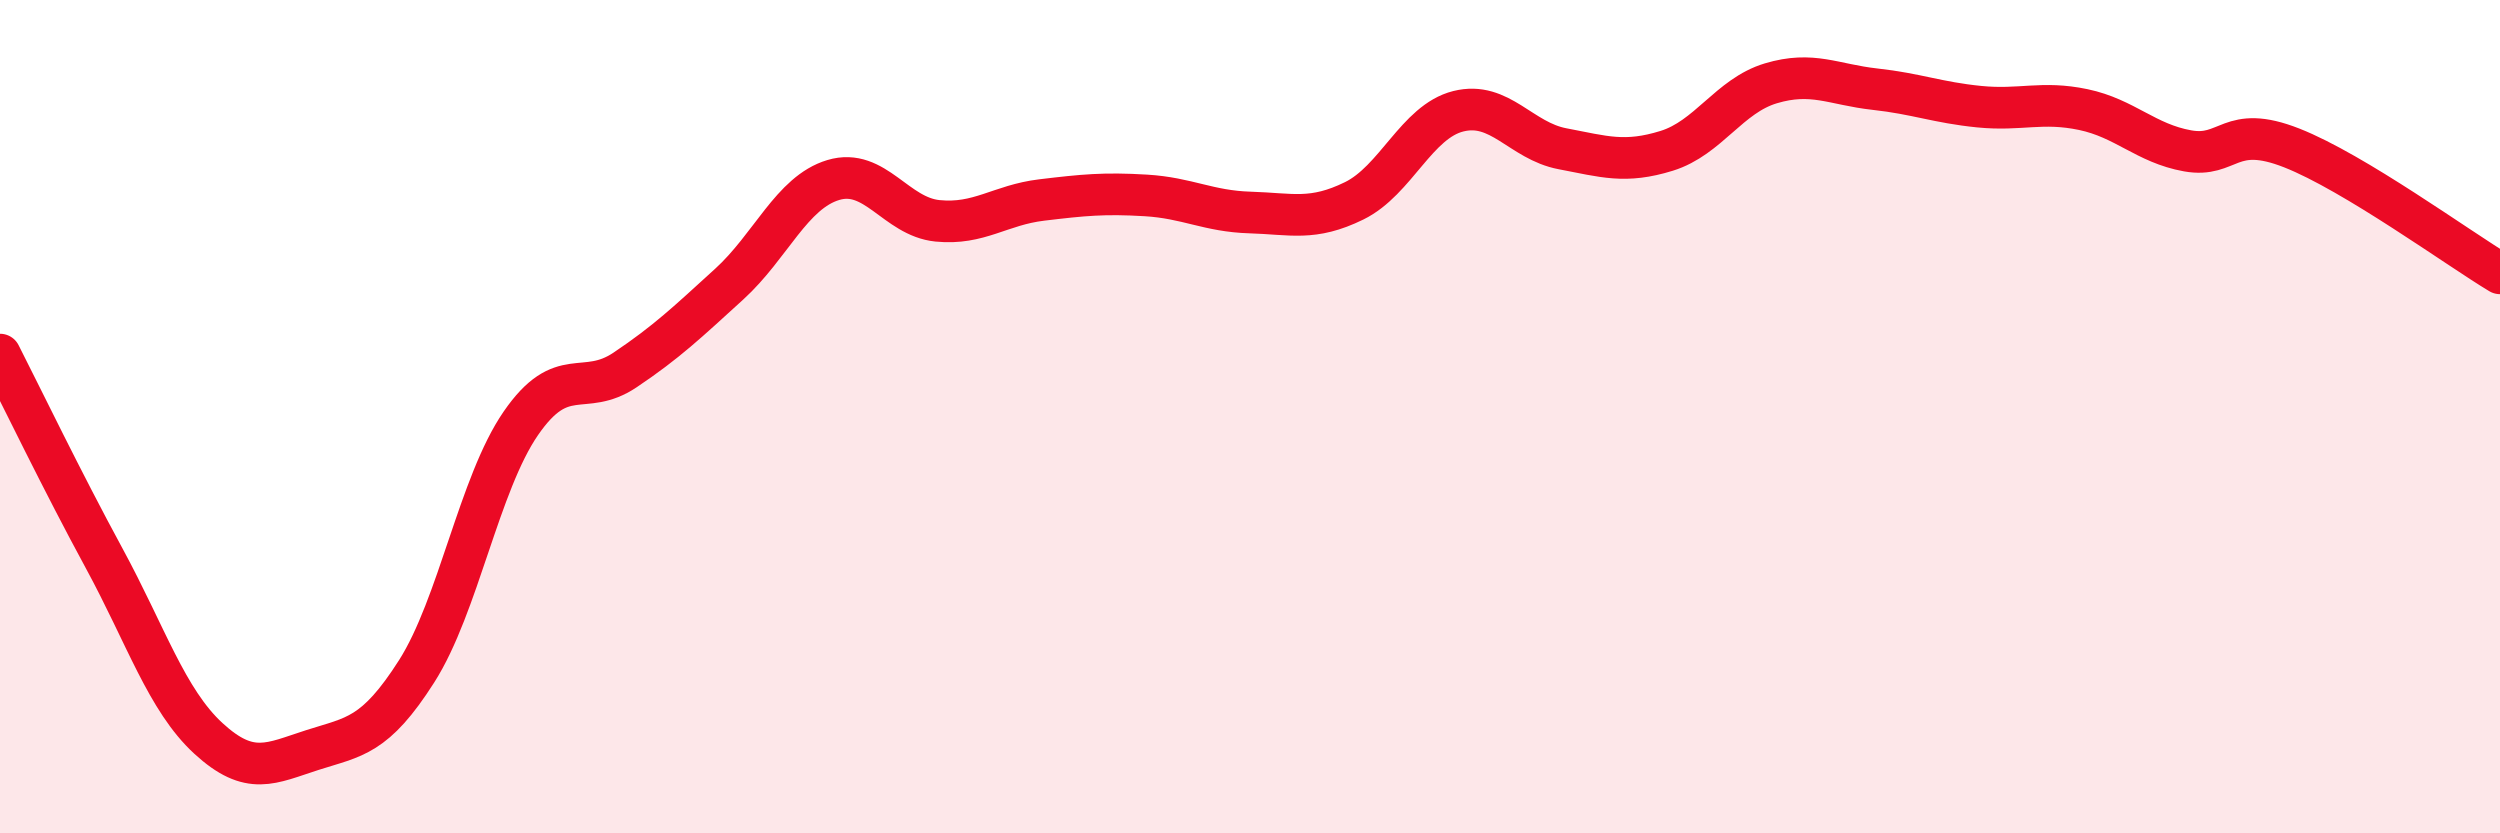
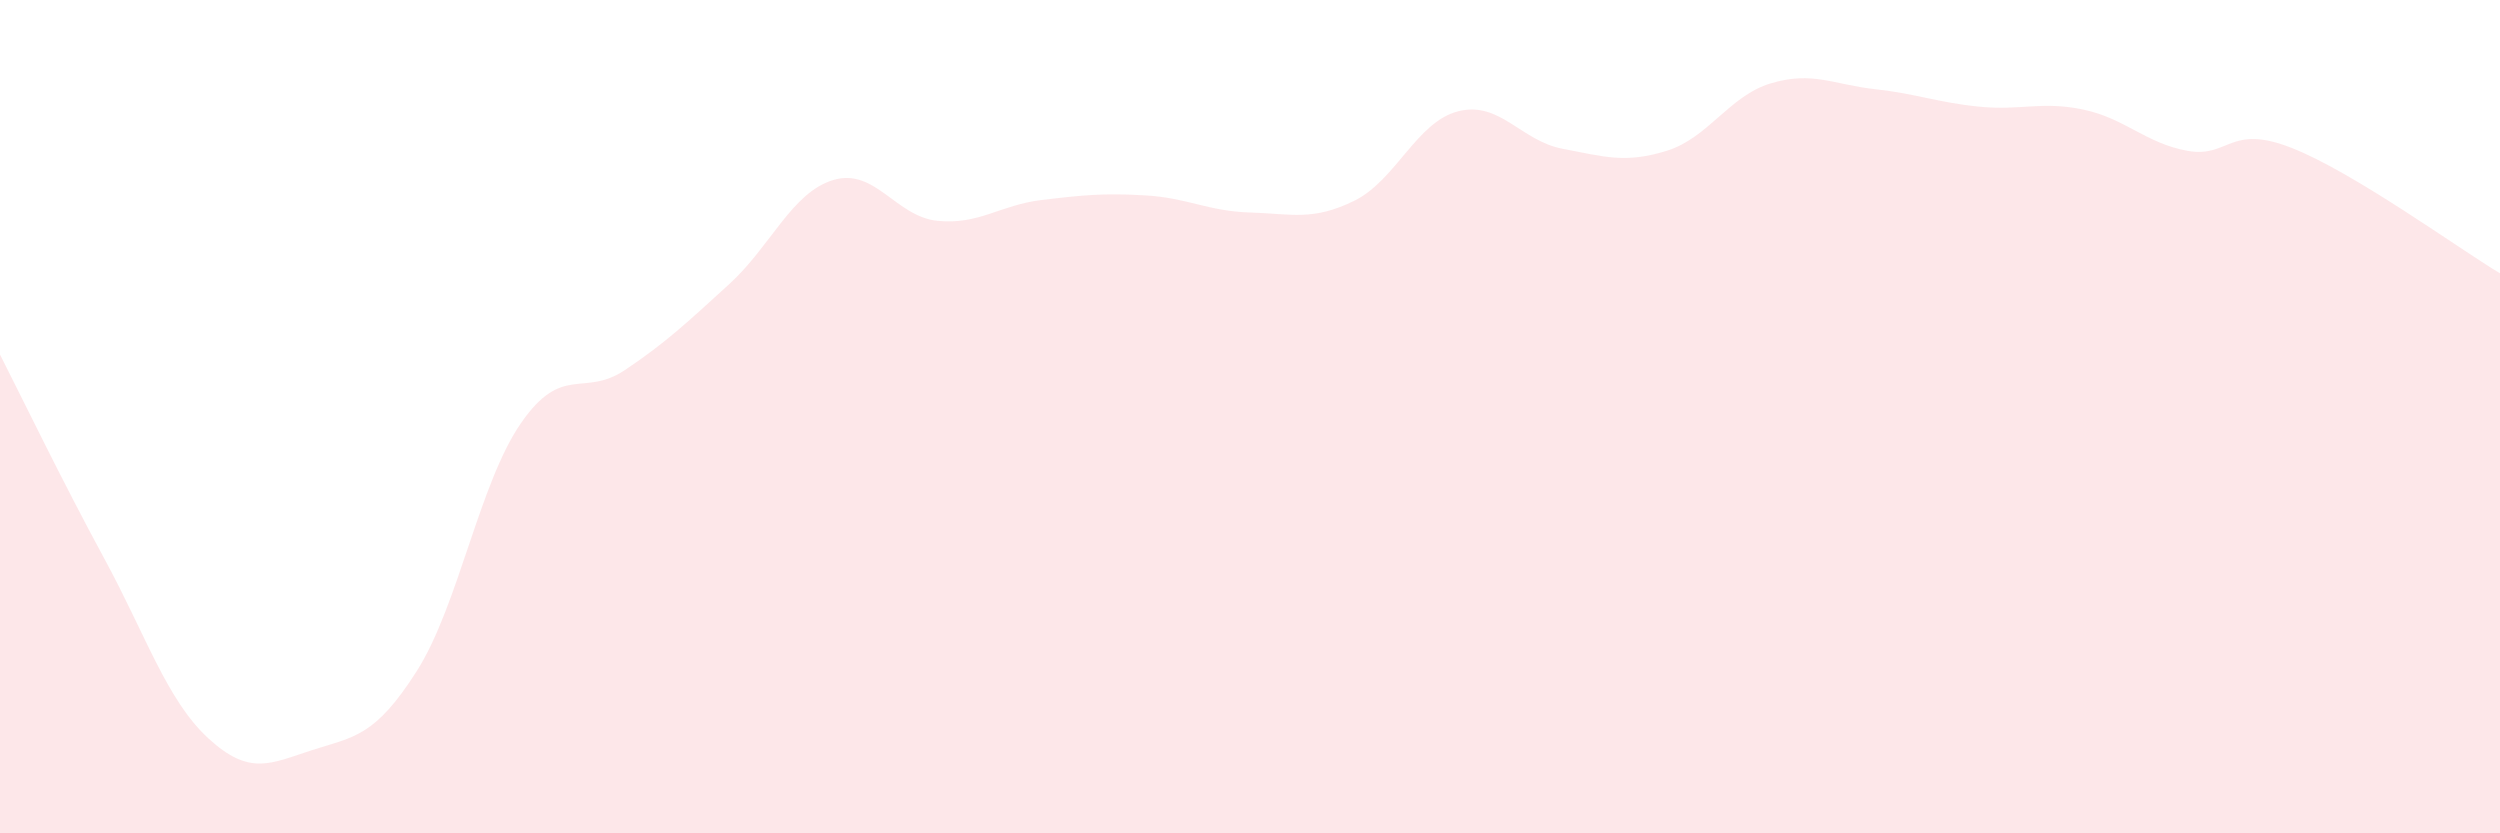
<svg xmlns="http://www.w3.org/2000/svg" width="60" height="20" viewBox="0 0 60 20">
  <path d="M 0,8.51 C 0.5,9.49 1.5,11.56 2.5,13.4 C 3.5,15.24 4,16.8 5,17.72 C 6,18.64 6.5,18.32 7.5,18 C 8.5,17.68 9,17.68 10,16.11 C 11,14.54 11.5,11.61 12.5,10.16 C 13.5,8.71 14,9.55 15,8.88 C 16,8.21 16.5,7.73 17.5,6.82 C 18.5,5.91 19,4.62 20,4.32 C 21,4.02 21.5,5.2 22.5,5.3 C 23.5,5.4 24,4.92 25,4.8 C 26,4.68 26.5,4.63 27.5,4.69 C 28.5,4.75 29,5.07 30,5.1 C 31,5.13 31.5,5.31 32.5,4.82 C 33.5,4.33 34,2.92 35,2.67 C 36,2.42 36.5,3.38 37.5,3.57 C 38.5,3.76 39,3.93 40,3.62 C 41,3.31 41.5,2.3 42.5,2 C 43.5,1.7 44,2.03 45,2.14 C 46,2.25 46.5,2.46 47.5,2.56 C 48.5,2.66 49,2.42 50,2.63 C 51,2.84 51.5,3.44 52.5,3.62 C 53.5,3.8 53.5,2.96 55,3.55 C 56.5,4.14 59,5.96 60,6.56L60 20L0 20Z" fill="#EB0A25" opacity="0.1" stroke-linecap="round" stroke-linejoin="round" />
-   <path d="M 0,8.51 C 0.5,9.49 1.5,11.56 2.5,13.4 C 3.5,15.24 4,16.8 5,17.72 C 6,18.64 6.5,18.32 7.5,18 C 8.5,17.68 9,17.68 10,16.11 C 11,14.54 11.5,11.61 12.5,10.16 C 13.5,8.71 14,9.55 15,8.88 C 16,8.21 16.5,7.73 17.5,6.82 C 18.5,5.91 19,4.62 20,4.32 C 21,4.02 21.5,5.2 22.5,5.3 C 23.5,5.4 24,4.92 25,4.8 C 26,4.68 26.5,4.63 27.5,4.69 C 28.5,4.75 29,5.07 30,5.1 C 31,5.13 31.5,5.31 32.5,4.82 C 33.5,4.33 34,2.92 35,2.67 C 36,2.42 36.5,3.38 37.5,3.57 C 38.5,3.76 39,3.93 40,3.62 C 41,3.31 41.5,2.3 42.5,2 C 43.5,1.7 44,2.03 45,2.14 C 46,2.25 46.5,2.46 47.5,2.56 C 48.5,2.66 49,2.42 50,2.63 C 51,2.84 51.5,3.44 52.5,3.62 C 53.5,3.8 53.5,2.96 55,3.55 C 56.5,4.14 59,5.96 60,6.56" stroke="#EB0A25" stroke-width="1" fill="none" stroke-linecap="round" stroke-linejoin="round" />
</svg>